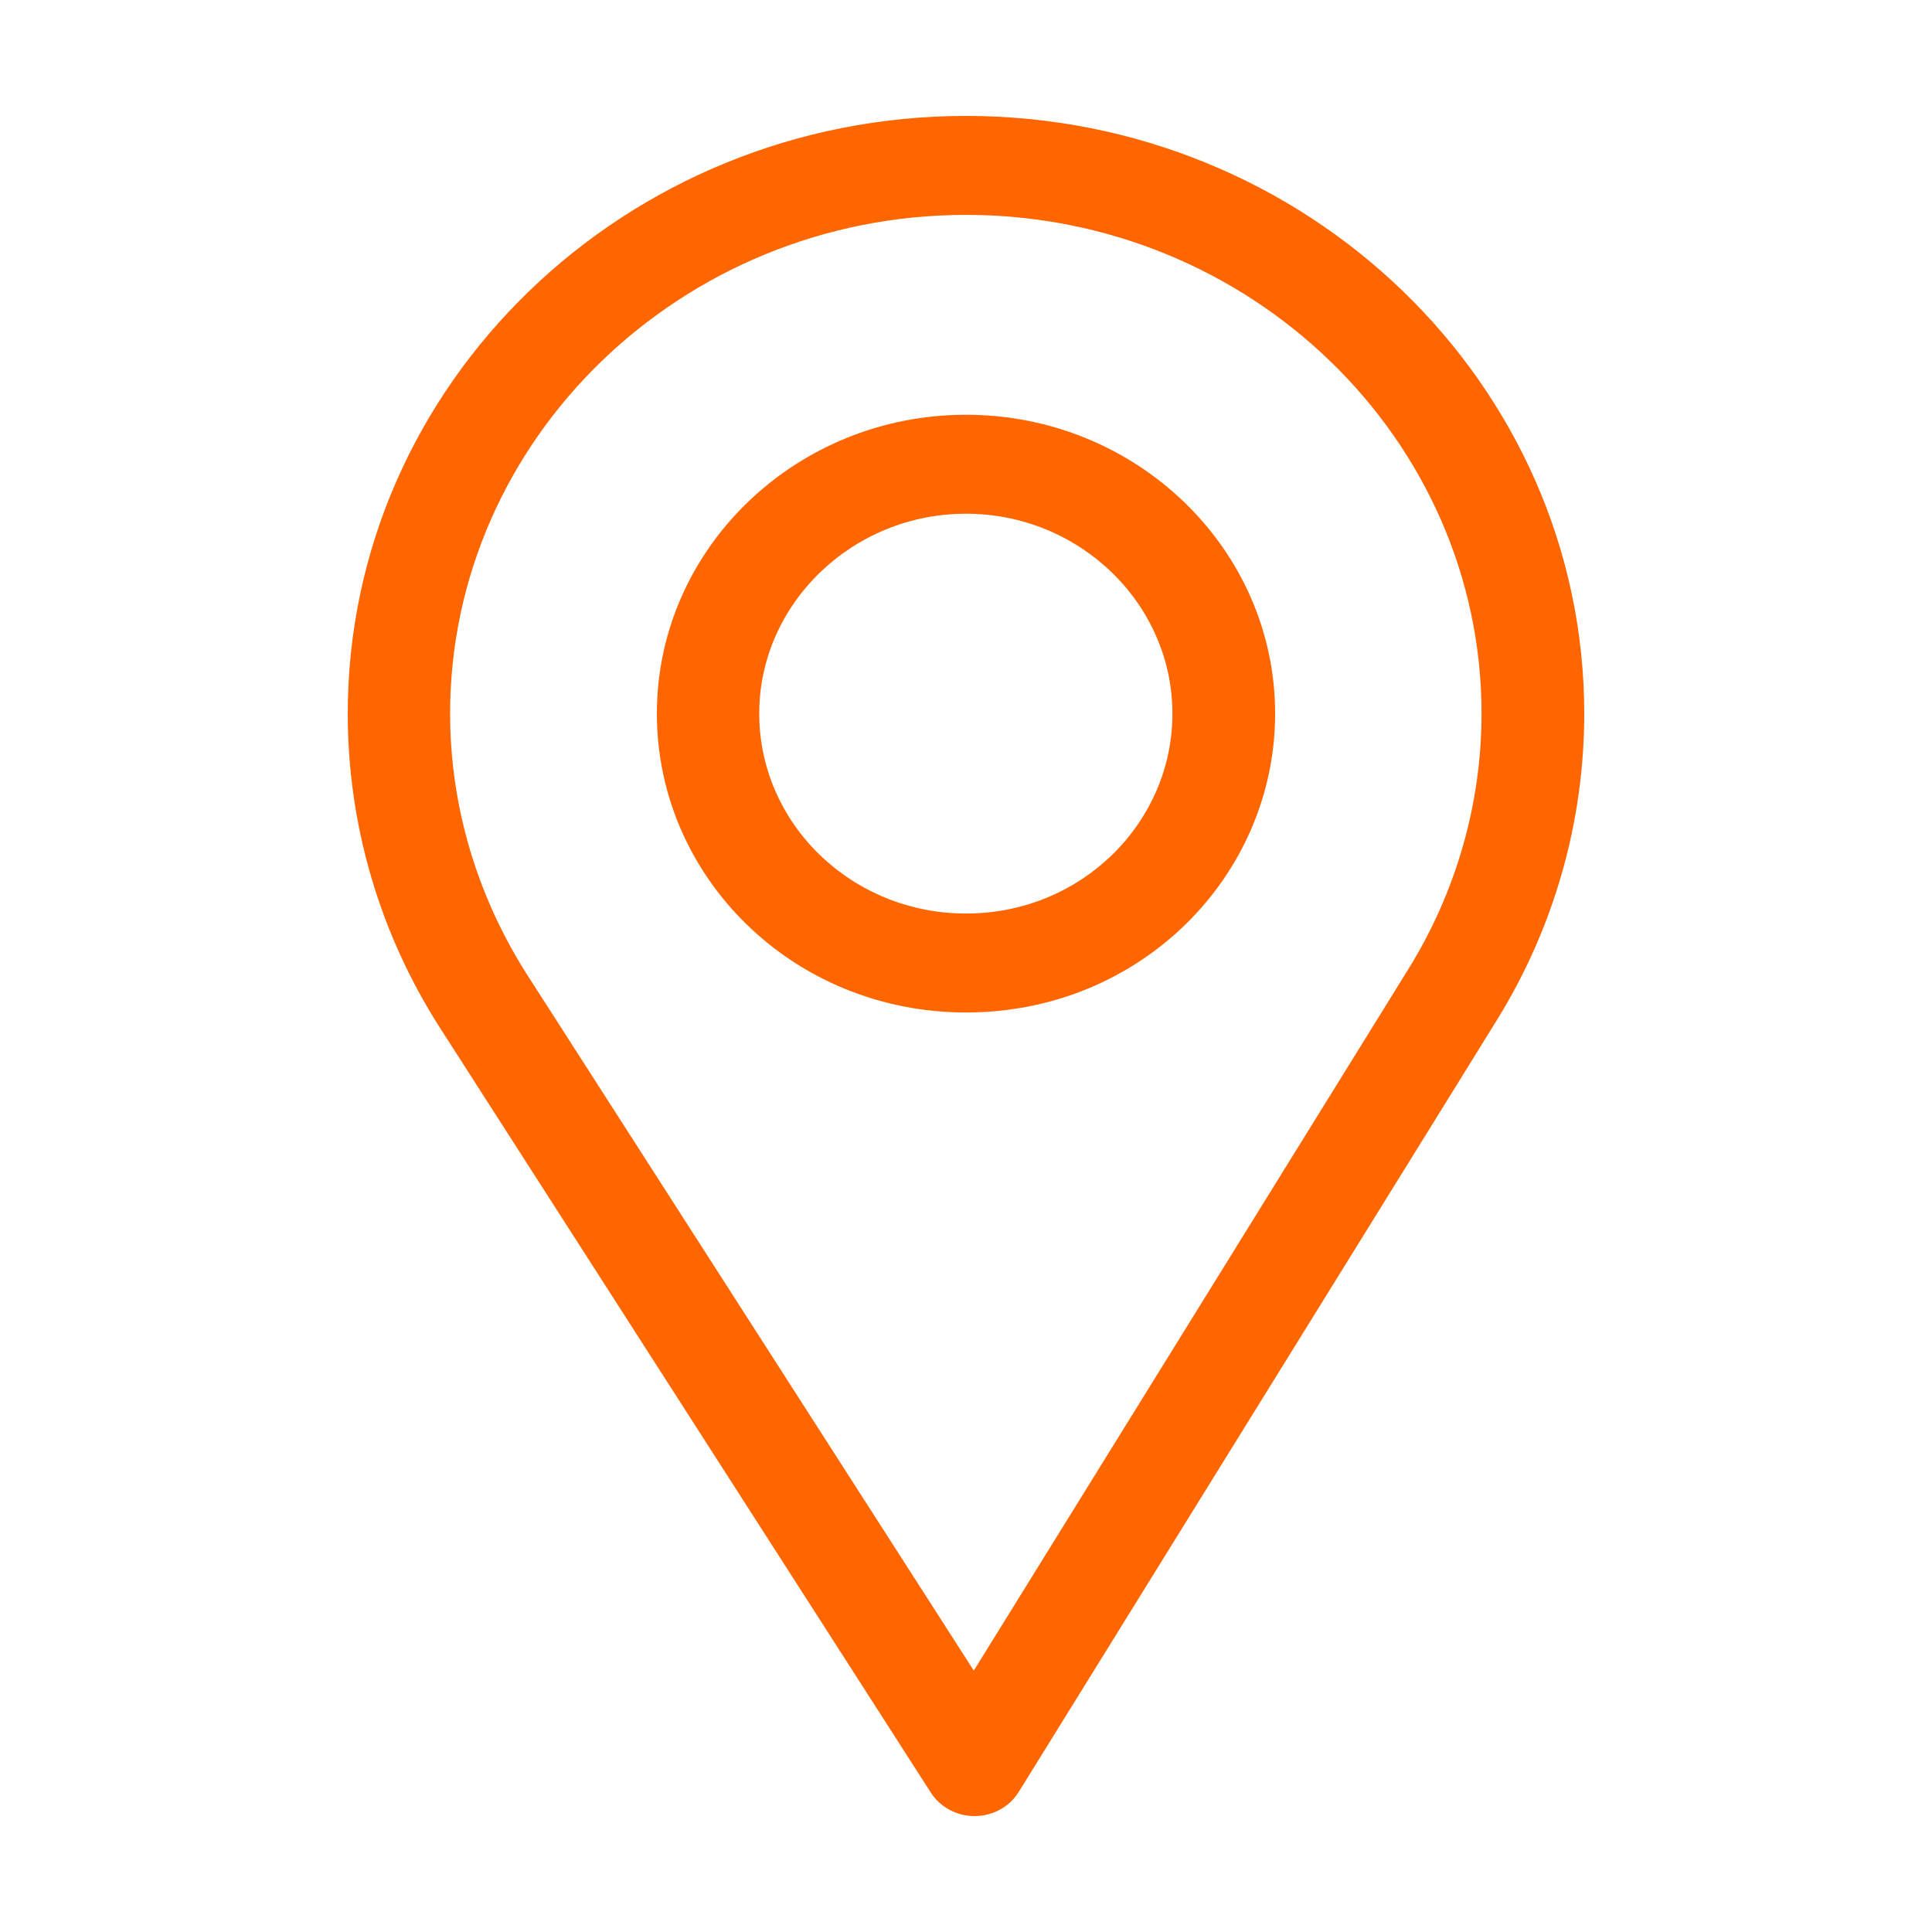
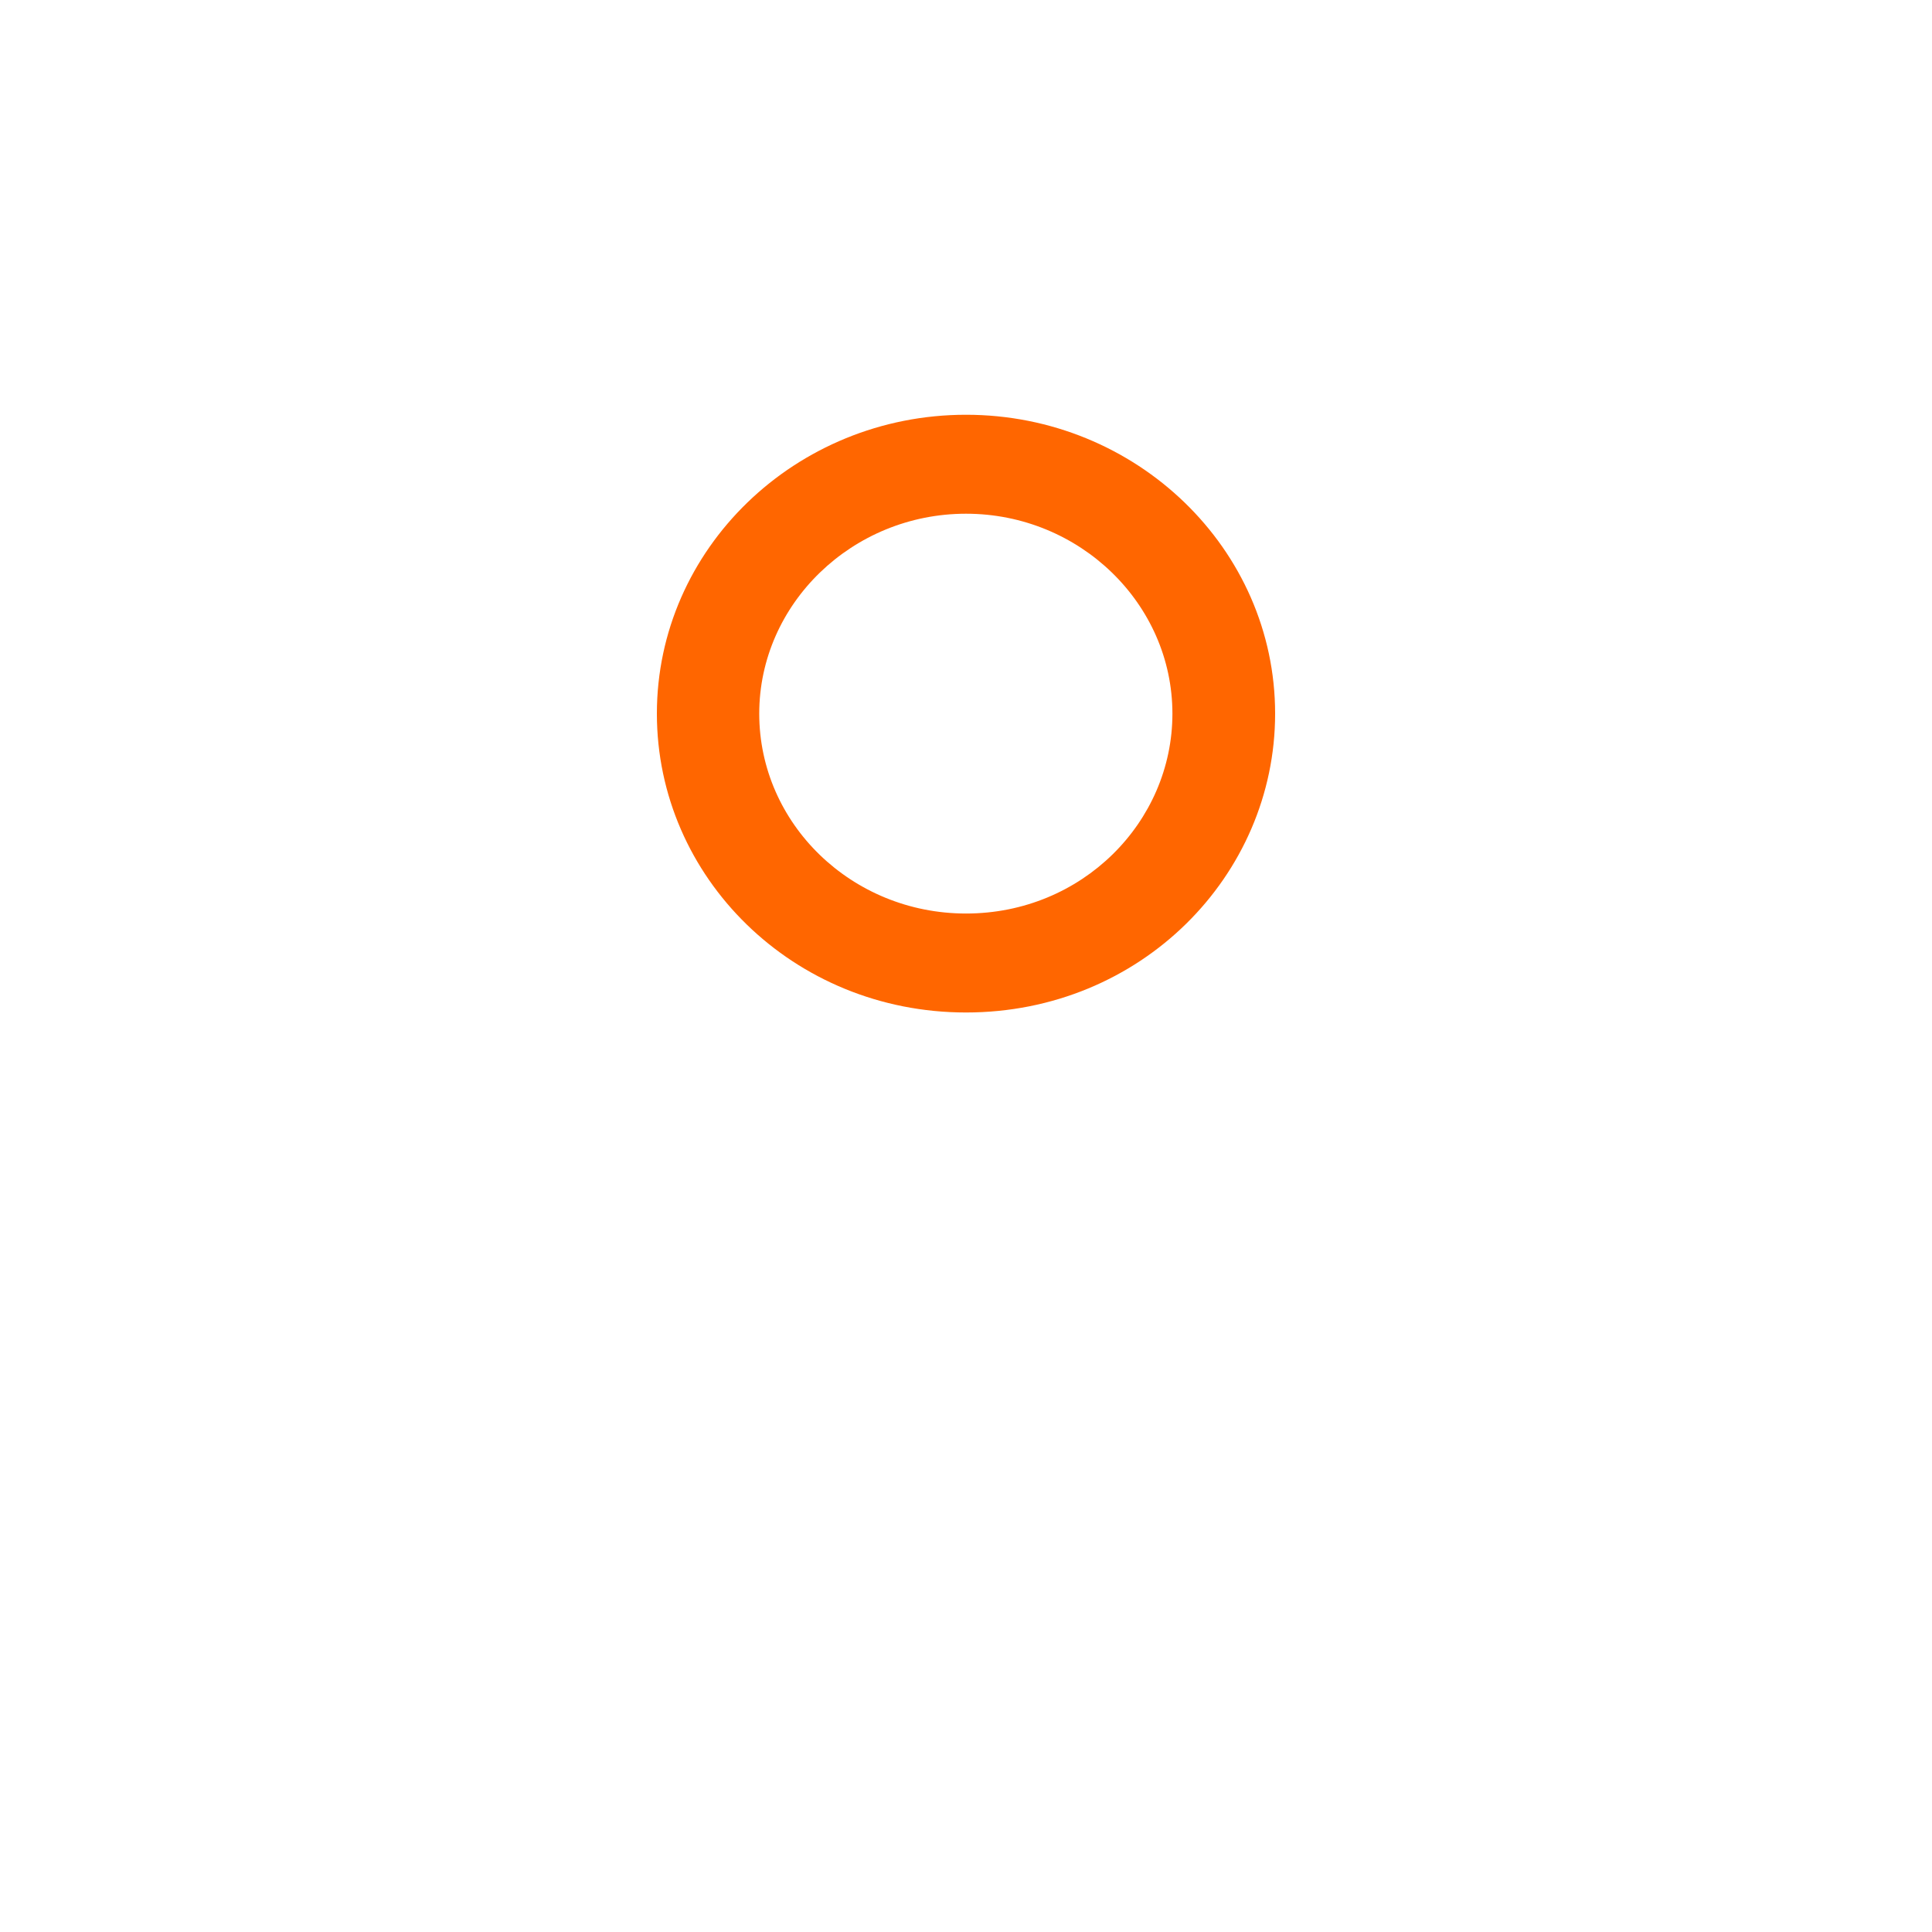
<svg xmlns="http://www.w3.org/2000/svg" width="50" height="50" viewBox="0 0 50 50" fill="none">
-   <path d="M25 3C16.178 3 9 9.939 9 18.469C9 21.351 9.826 24.163 11.388 26.603L24.089 46.391C24.332 46.77 24.761 47 25.222 47C25.226 47 25.229 47 25.233 47C25.698 46.996 26.127 46.759 26.366 46.373L38.743 26.394C40.22 24.006 41 21.265 41 18.469C41 9.939 33.822 3 25 3ZM36.455 25.07L25.202 43.235L13.655 25.245C12.354 23.214 11.649 20.871 11.649 18.469C11.649 11.361 17.648 5.561 25 5.561C32.352 5.561 38.342 11.361 38.342 18.469C38.342 20.799 37.684 23.083 36.455 25.07Z" fill="#FF6600" />
  <path d="M25 10.734C20.589 10.734 17 14.204 17 18.469C17 22.706 20.53 26.203 25 26.203C29.525 26.203 33 22.66 33 18.469C33 14.204 29.411 10.734 25 10.734ZM25 23.642C22.044 23.642 19.649 21.319 19.649 18.469C19.649 15.626 22.059 13.295 25 13.295C27.941 13.295 30.342 15.626 30.342 18.469C30.342 21.277 28.003 23.642 25 23.642Z" fill="#FF6600" />
</svg>